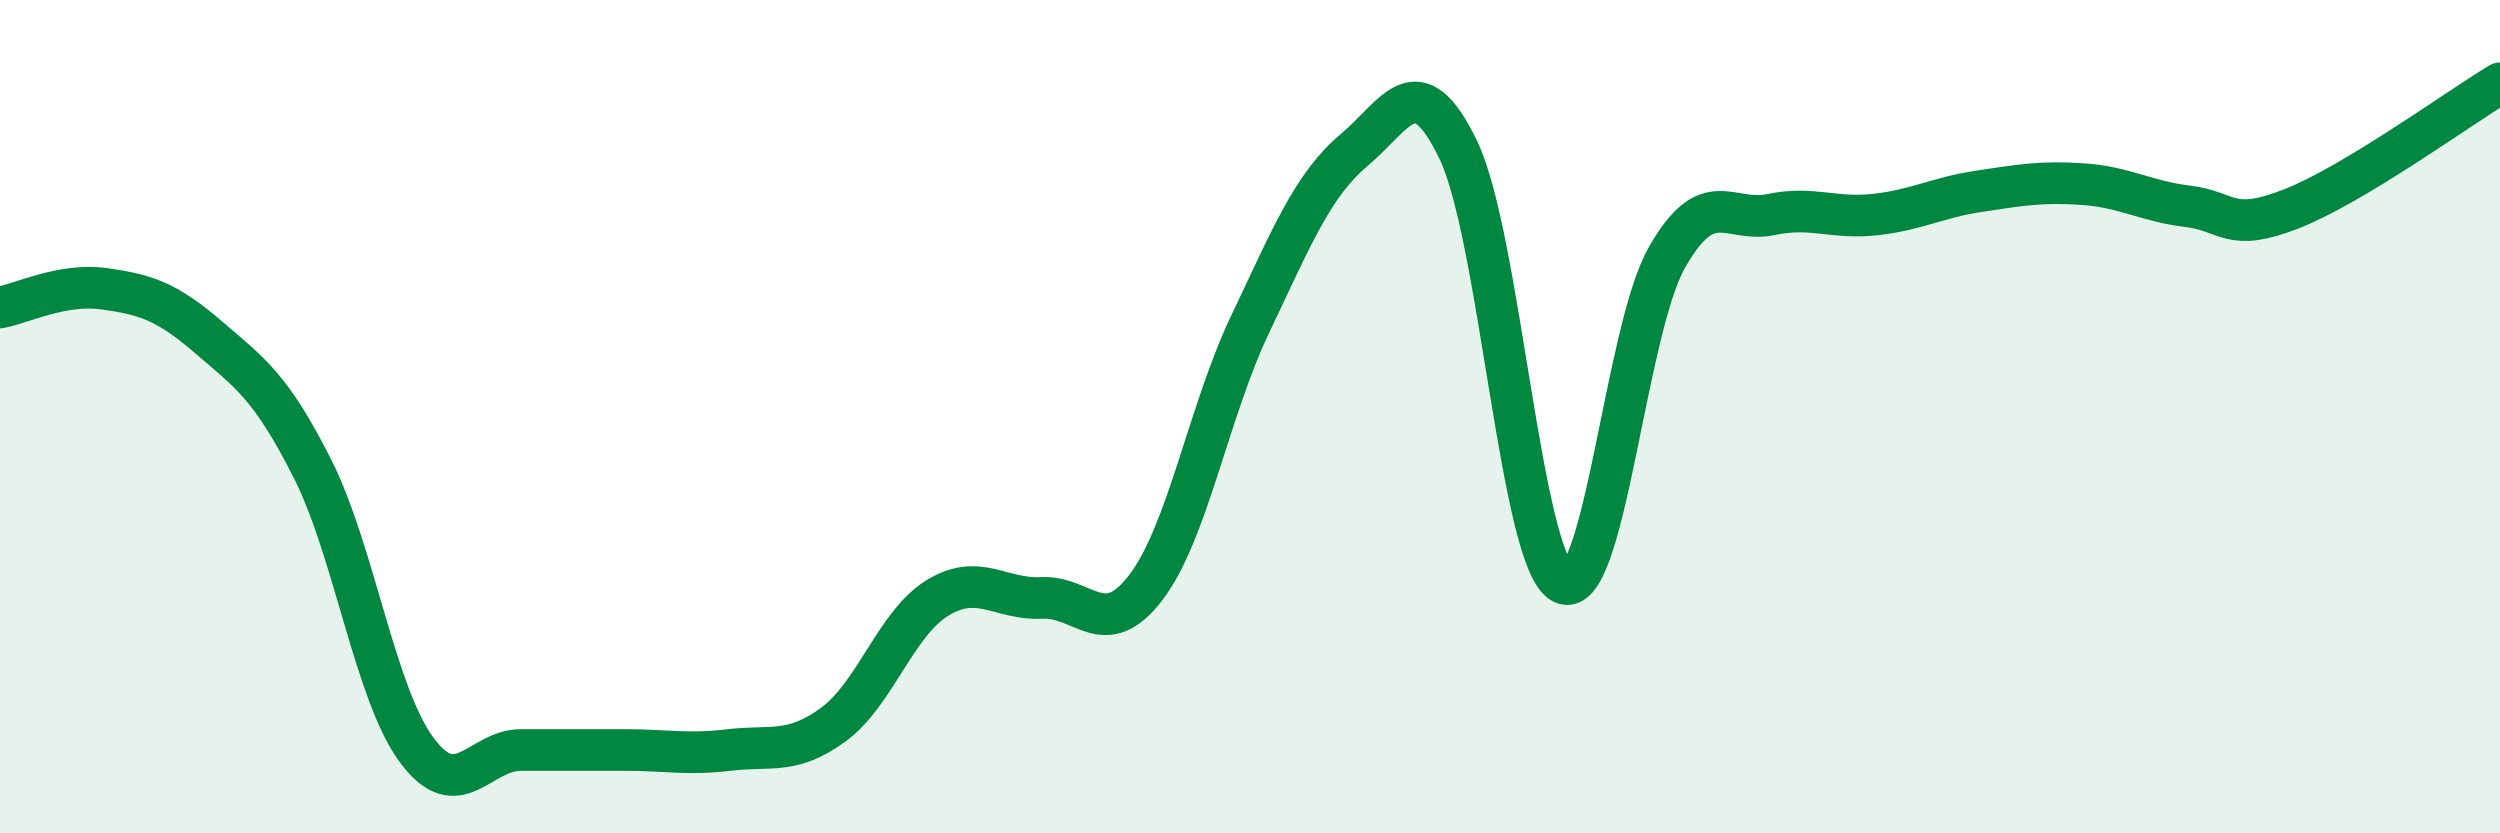
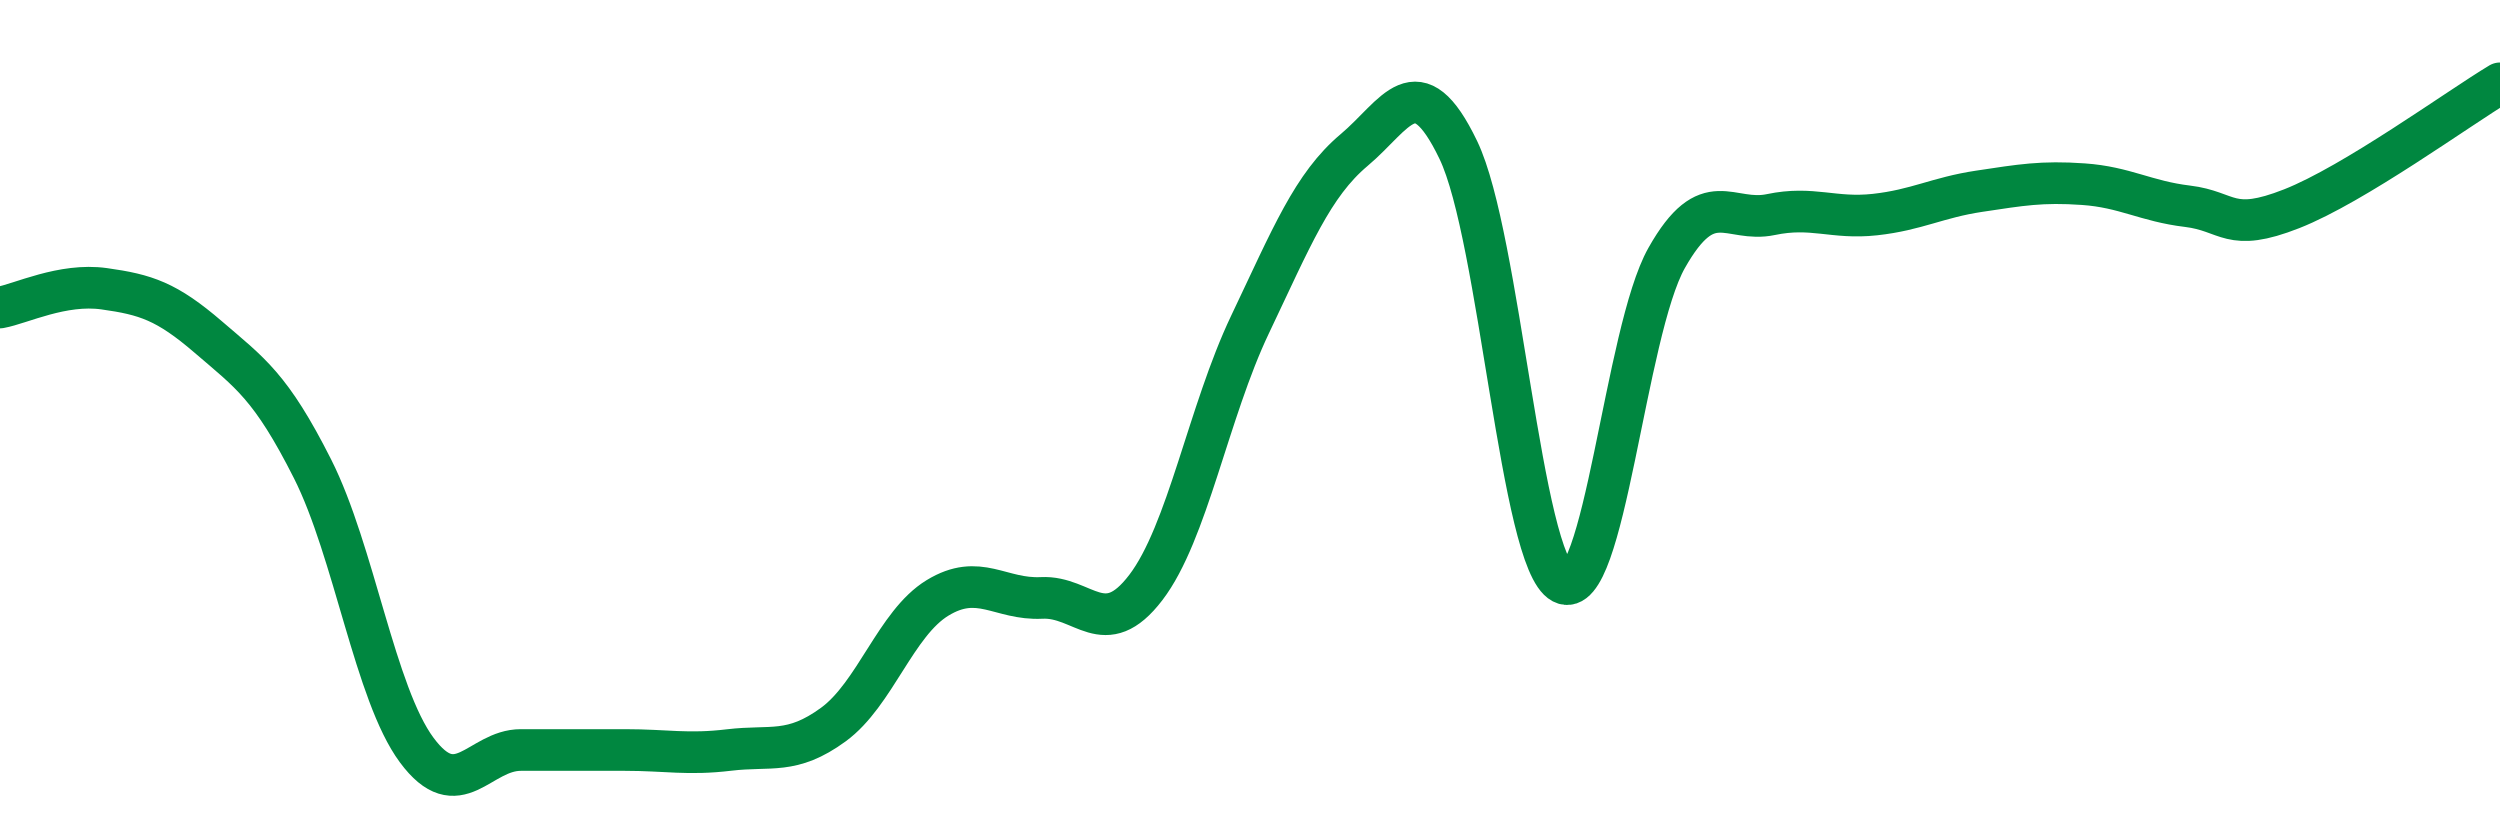
<svg xmlns="http://www.w3.org/2000/svg" width="60" height="20" viewBox="0 0 60 20">
-   <path d="M 0,7.38 C 0.5,7.29 1.5,6.79 2.5,6.93 C 3.5,7.07 4,7.23 5,8.09 C 6,8.95 6.5,9.27 7.5,11.25 C 8.5,13.23 9,16.65 10,18 C 11,19.35 11.5,18 12.5,18 C 13.5,18 14,18 15,18 C 16,18 16.5,18.12 17.5,18 C 18.5,17.88 19,18.12 20,17.39 C 21,16.66 21.5,14.96 22.5,14.35 C 23.5,13.74 24,14.4 25,14.35 C 26,14.3 26.5,15.41 27.5,14.1 C 28.5,12.79 29,9.89 30,7.79 C 31,5.69 31.5,4.44 32.5,3.6 C 33.5,2.76 34,1.52 35,3.6 C 36,5.68 36.5,13.47 37.5,13.99 C 38.5,14.51 39,7.96 40,6.19 C 41,4.42 41.5,5.36 42.5,5.15 C 43.5,4.94 44,5.26 45,5.15 C 46,5.04 46.5,4.74 47.5,4.59 C 48.5,4.44 49,4.35 50,4.42 C 51,4.49 51.5,4.83 52.5,4.95 C 53.5,5.07 53.5,5.6 55,5.01 C 56.5,4.42 59,2.6 60,2L60 20L0 20Z" fill="#008740" opacity="0.1" stroke-linecap="round" stroke-linejoin="round" />
  <path d="M 0,7.38 C 0.5,7.29 1.5,6.79 2.5,6.93 C 3.5,7.07 4,7.23 5,8.09 C 6,8.95 6.5,9.27 7.5,11.25 C 8.5,13.23 9,16.65 10,18 C 11,19.35 11.5,18 12.5,18 C 13.5,18 14,18 15,18 C 16,18 16.5,18.12 17.5,18 C 18.5,17.88 19,18.12 20,17.39 C 21,16.66 21.5,14.96 22.5,14.35 C 23.5,13.74 24,14.4 25,14.35 C 26,14.3 26.5,15.41 27.5,14.1 C 28.5,12.79 29,9.89 30,7.79 C 31,5.69 31.5,4.44 32.5,3.6 C 33.5,2.76 34,1.52 35,3.6 C 36,5.68 36.5,13.47 37.5,13.99 C 38.5,14.51 39,7.96 40,6.19 C 41,4.42 41.5,5.36 42.5,5.15 C 43.5,4.94 44,5.26 45,5.15 C 46,5.04 46.5,4.74 47.5,4.59 C 48.5,4.44 49,4.35 50,4.42 C 51,4.49 51.5,4.83 52.5,4.95 C 53.5,5.07 53.5,5.6 55,5.01 C 56.5,4.42 59,2.6 60,2" stroke="#008740" stroke-width="1" fill="none" stroke-linecap="round" stroke-linejoin="round" />
</svg>